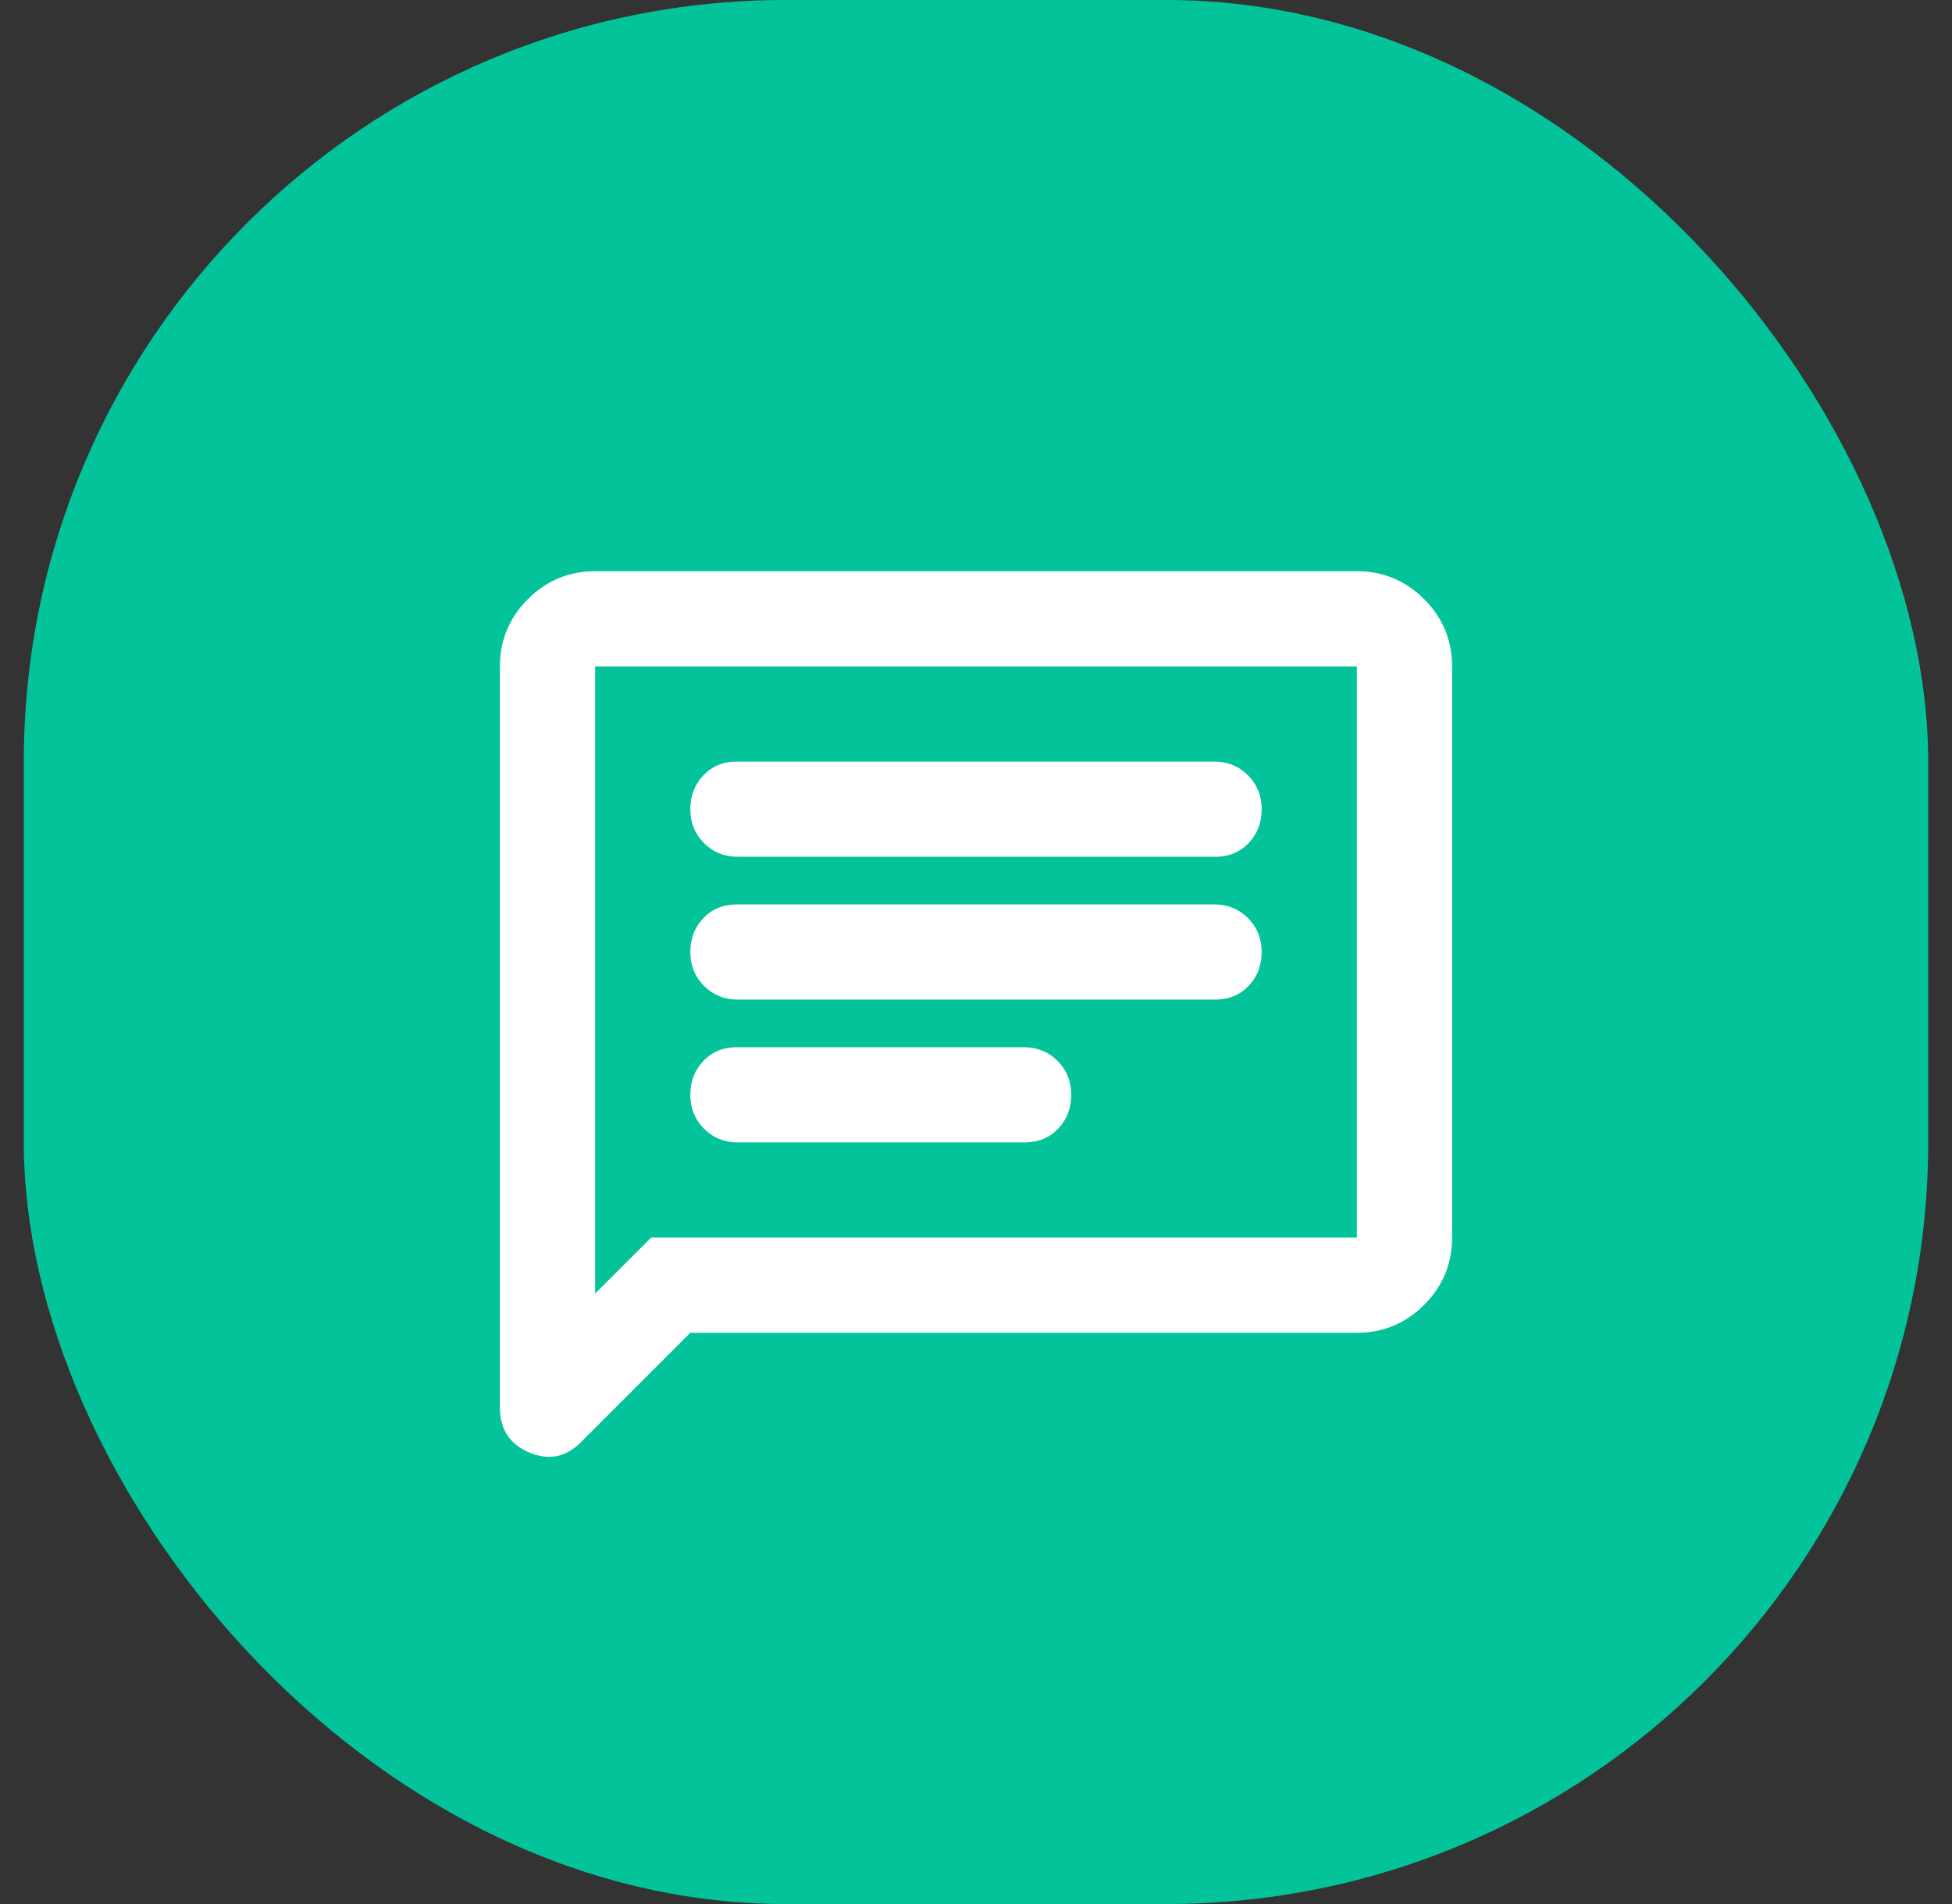
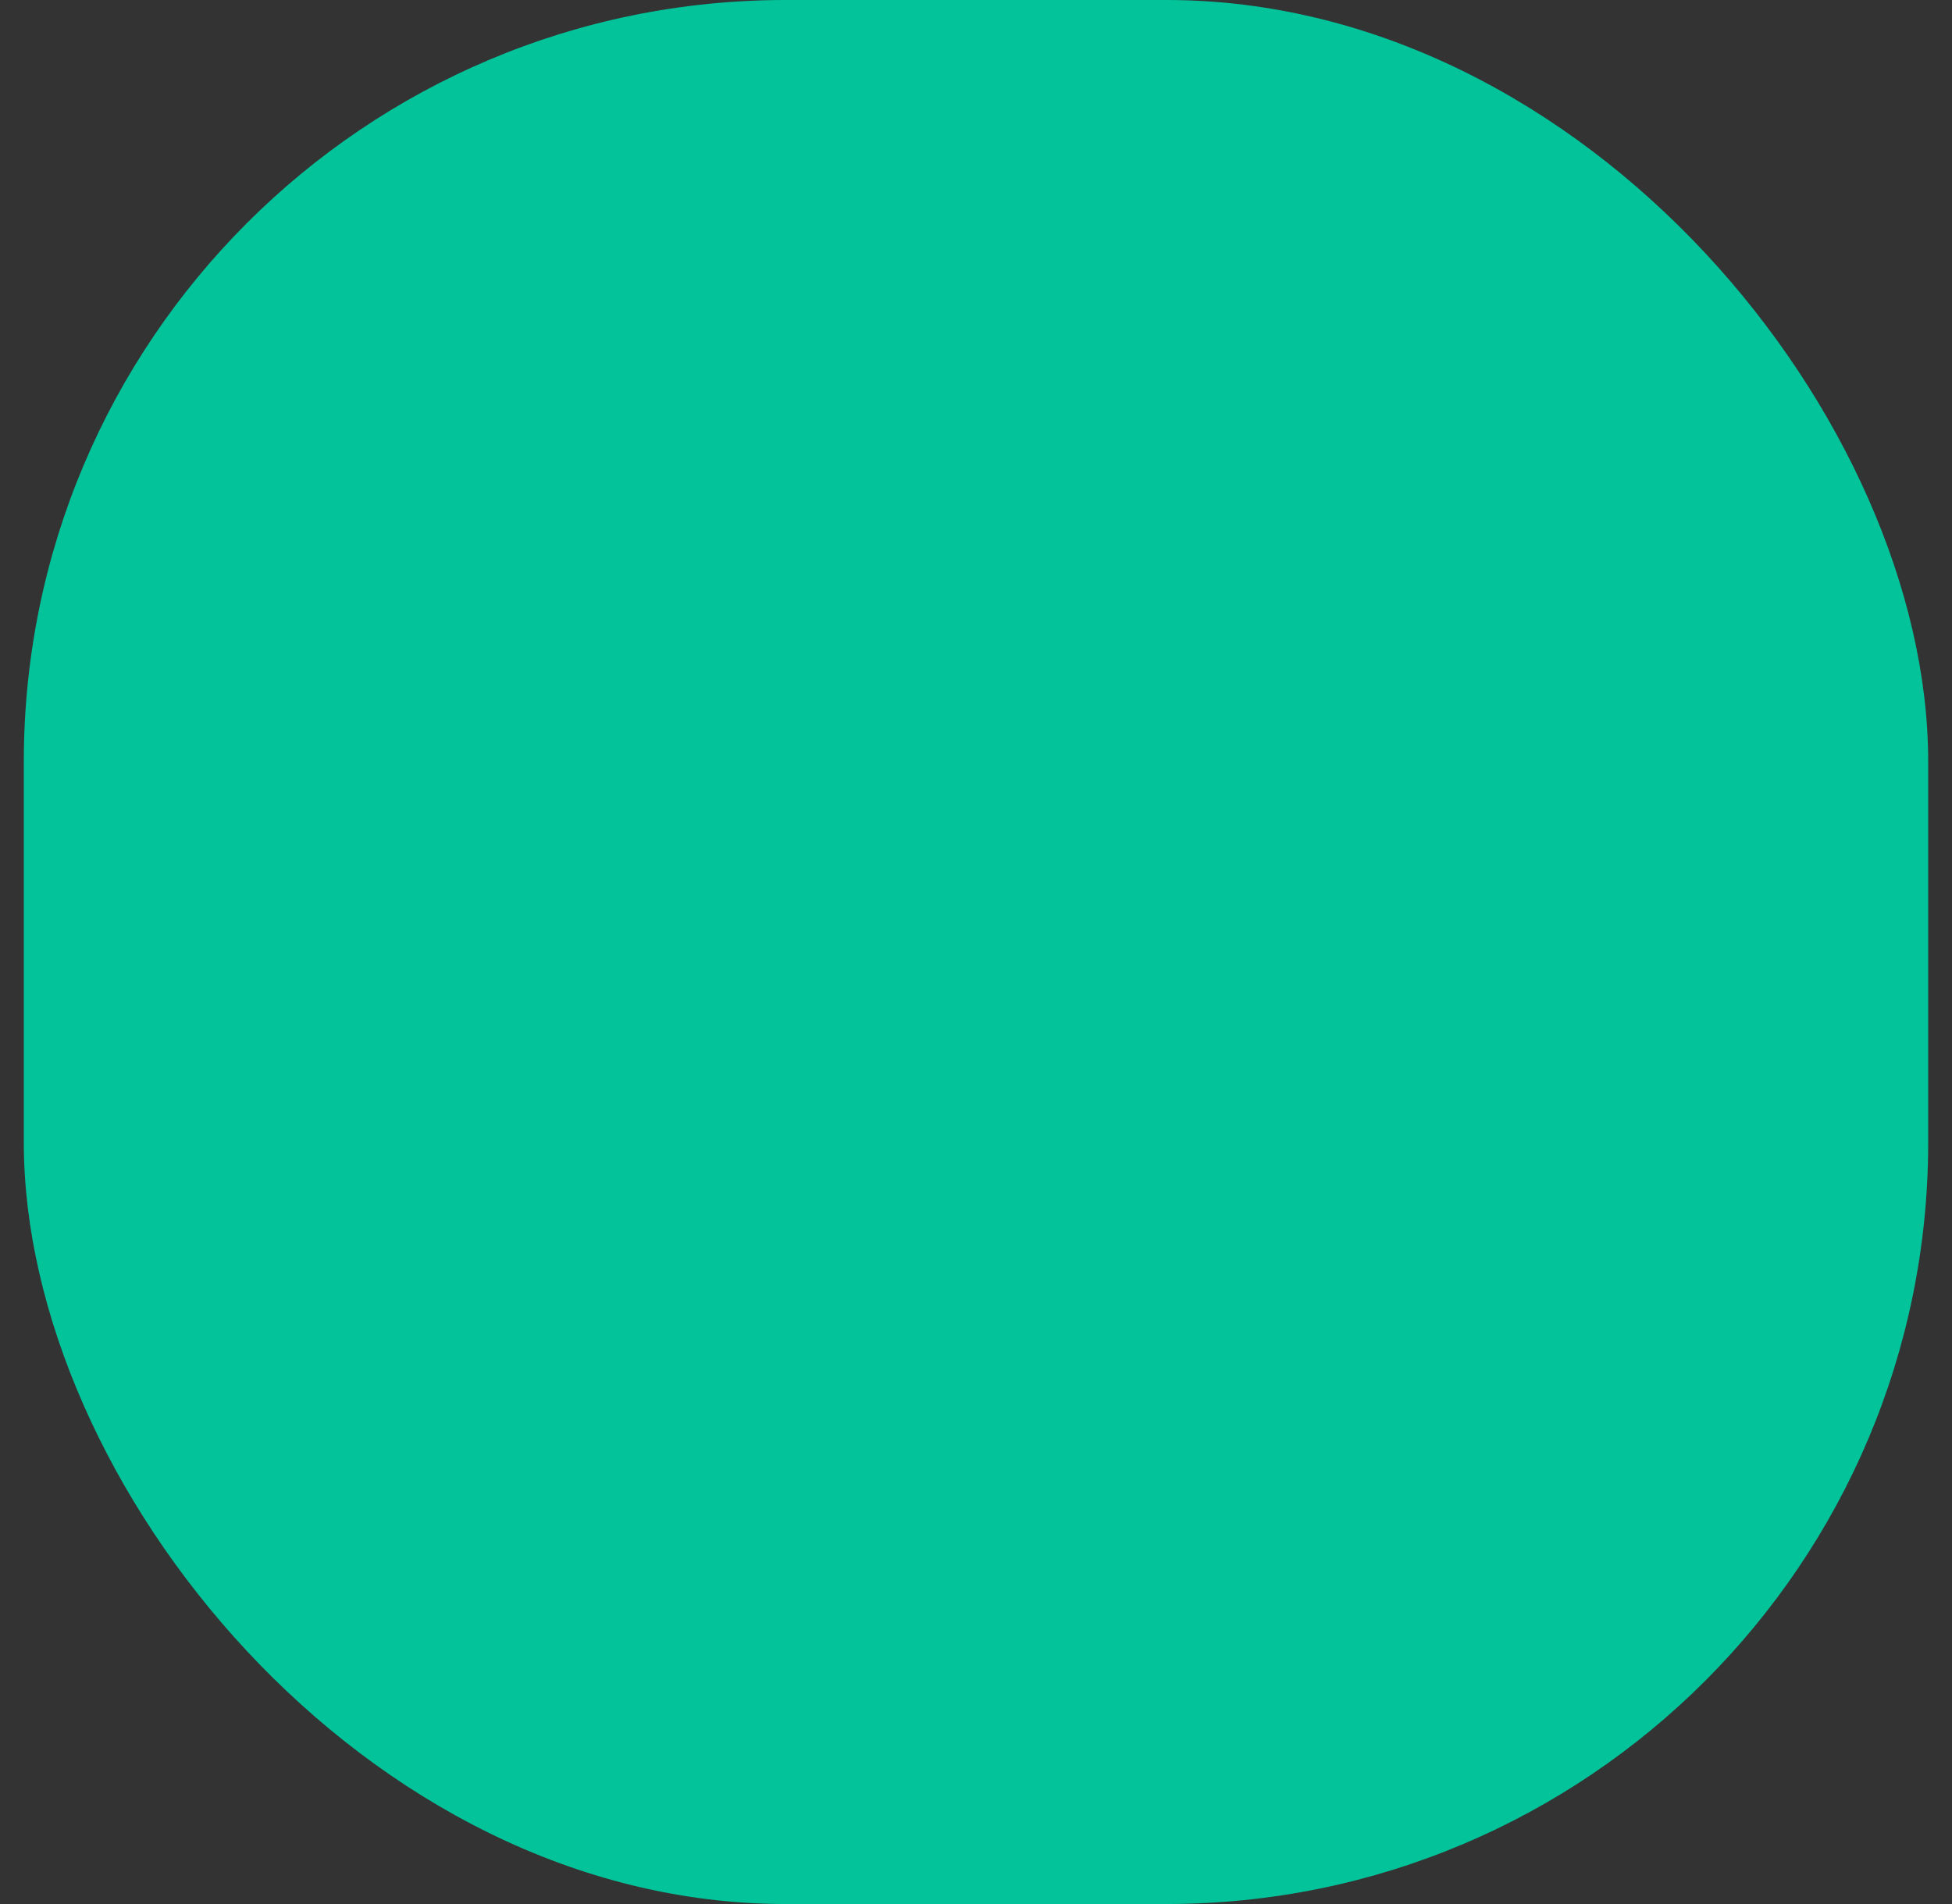
<svg xmlns="http://www.w3.org/2000/svg" width="41" height="40" viewBox="0 0 41 40" fill="none">
  <rect x="0" y="0" width="41" height="40" fill="#333333" stroke="none" />
  <rect x="0.5" width="40" height="40" rx="16" fill="#02C39A" />
-   <path d="M15.5 24H21.525C21.808 24 22.042 23.904 22.225 23.712C22.408 23.521 22.5 23.283 22.5 23C22.5 22.717 22.404 22.479 22.213 22.287C22.021 22.096 21.783 22 21.5 22H15.475C15.192 22 14.958 22.096 14.775 22.287C14.592 22.479 14.5 22.717 14.5 23C14.5 23.283 14.596 23.521 14.787 23.712C14.979 23.904 15.217 24 15.5 24ZM15.5 21H25.525C25.808 21 26.042 20.904 26.225 20.712C26.408 20.521 26.5 20.283 26.5 20C26.5 19.717 26.404 19.479 26.212 19.287C26.021 19.096 25.783 19 25.5 19H15.475C15.192 19 14.958 19.096 14.775 19.287C14.592 19.479 14.5 19.717 14.5 20C14.5 20.283 14.596 20.521 14.787 20.712C14.979 20.904 15.217 21 15.5 21ZM15.5 18H25.525C25.808 18 26.042 17.904 26.225 17.713C26.408 17.521 26.5 17.283 26.5 17C26.5 16.717 26.404 16.479 26.212 16.287C26.021 16.096 25.783 16 25.5 16H15.475C15.192 16 14.958 16.096 14.775 16.287C14.592 16.479 14.5 16.717 14.5 17C14.5 17.283 14.596 17.521 14.787 17.713C14.979 17.904 15.217 18 15.5 18ZM10.5 29.575V14C10.5 13.45 10.696 12.979 11.088 12.587C11.479 12.196 11.95 12 12.5 12H28.5C29.05 12 29.521 12.196 29.913 12.587C30.304 12.979 30.5 13.45 30.5 14V26C30.5 26.55 30.304 27.021 29.913 27.413C29.521 27.804 29.05 28 28.5 28H14.5L12.2 30.3C11.883 30.617 11.521 30.687 11.112 30.512C10.704 30.337 10.5 30.025 10.5 29.575ZM12.5 27.175L13.675 26H28.5V14H12.5V27.175ZM12.5 14V27.175V14Z" fill="white" />
</svg>